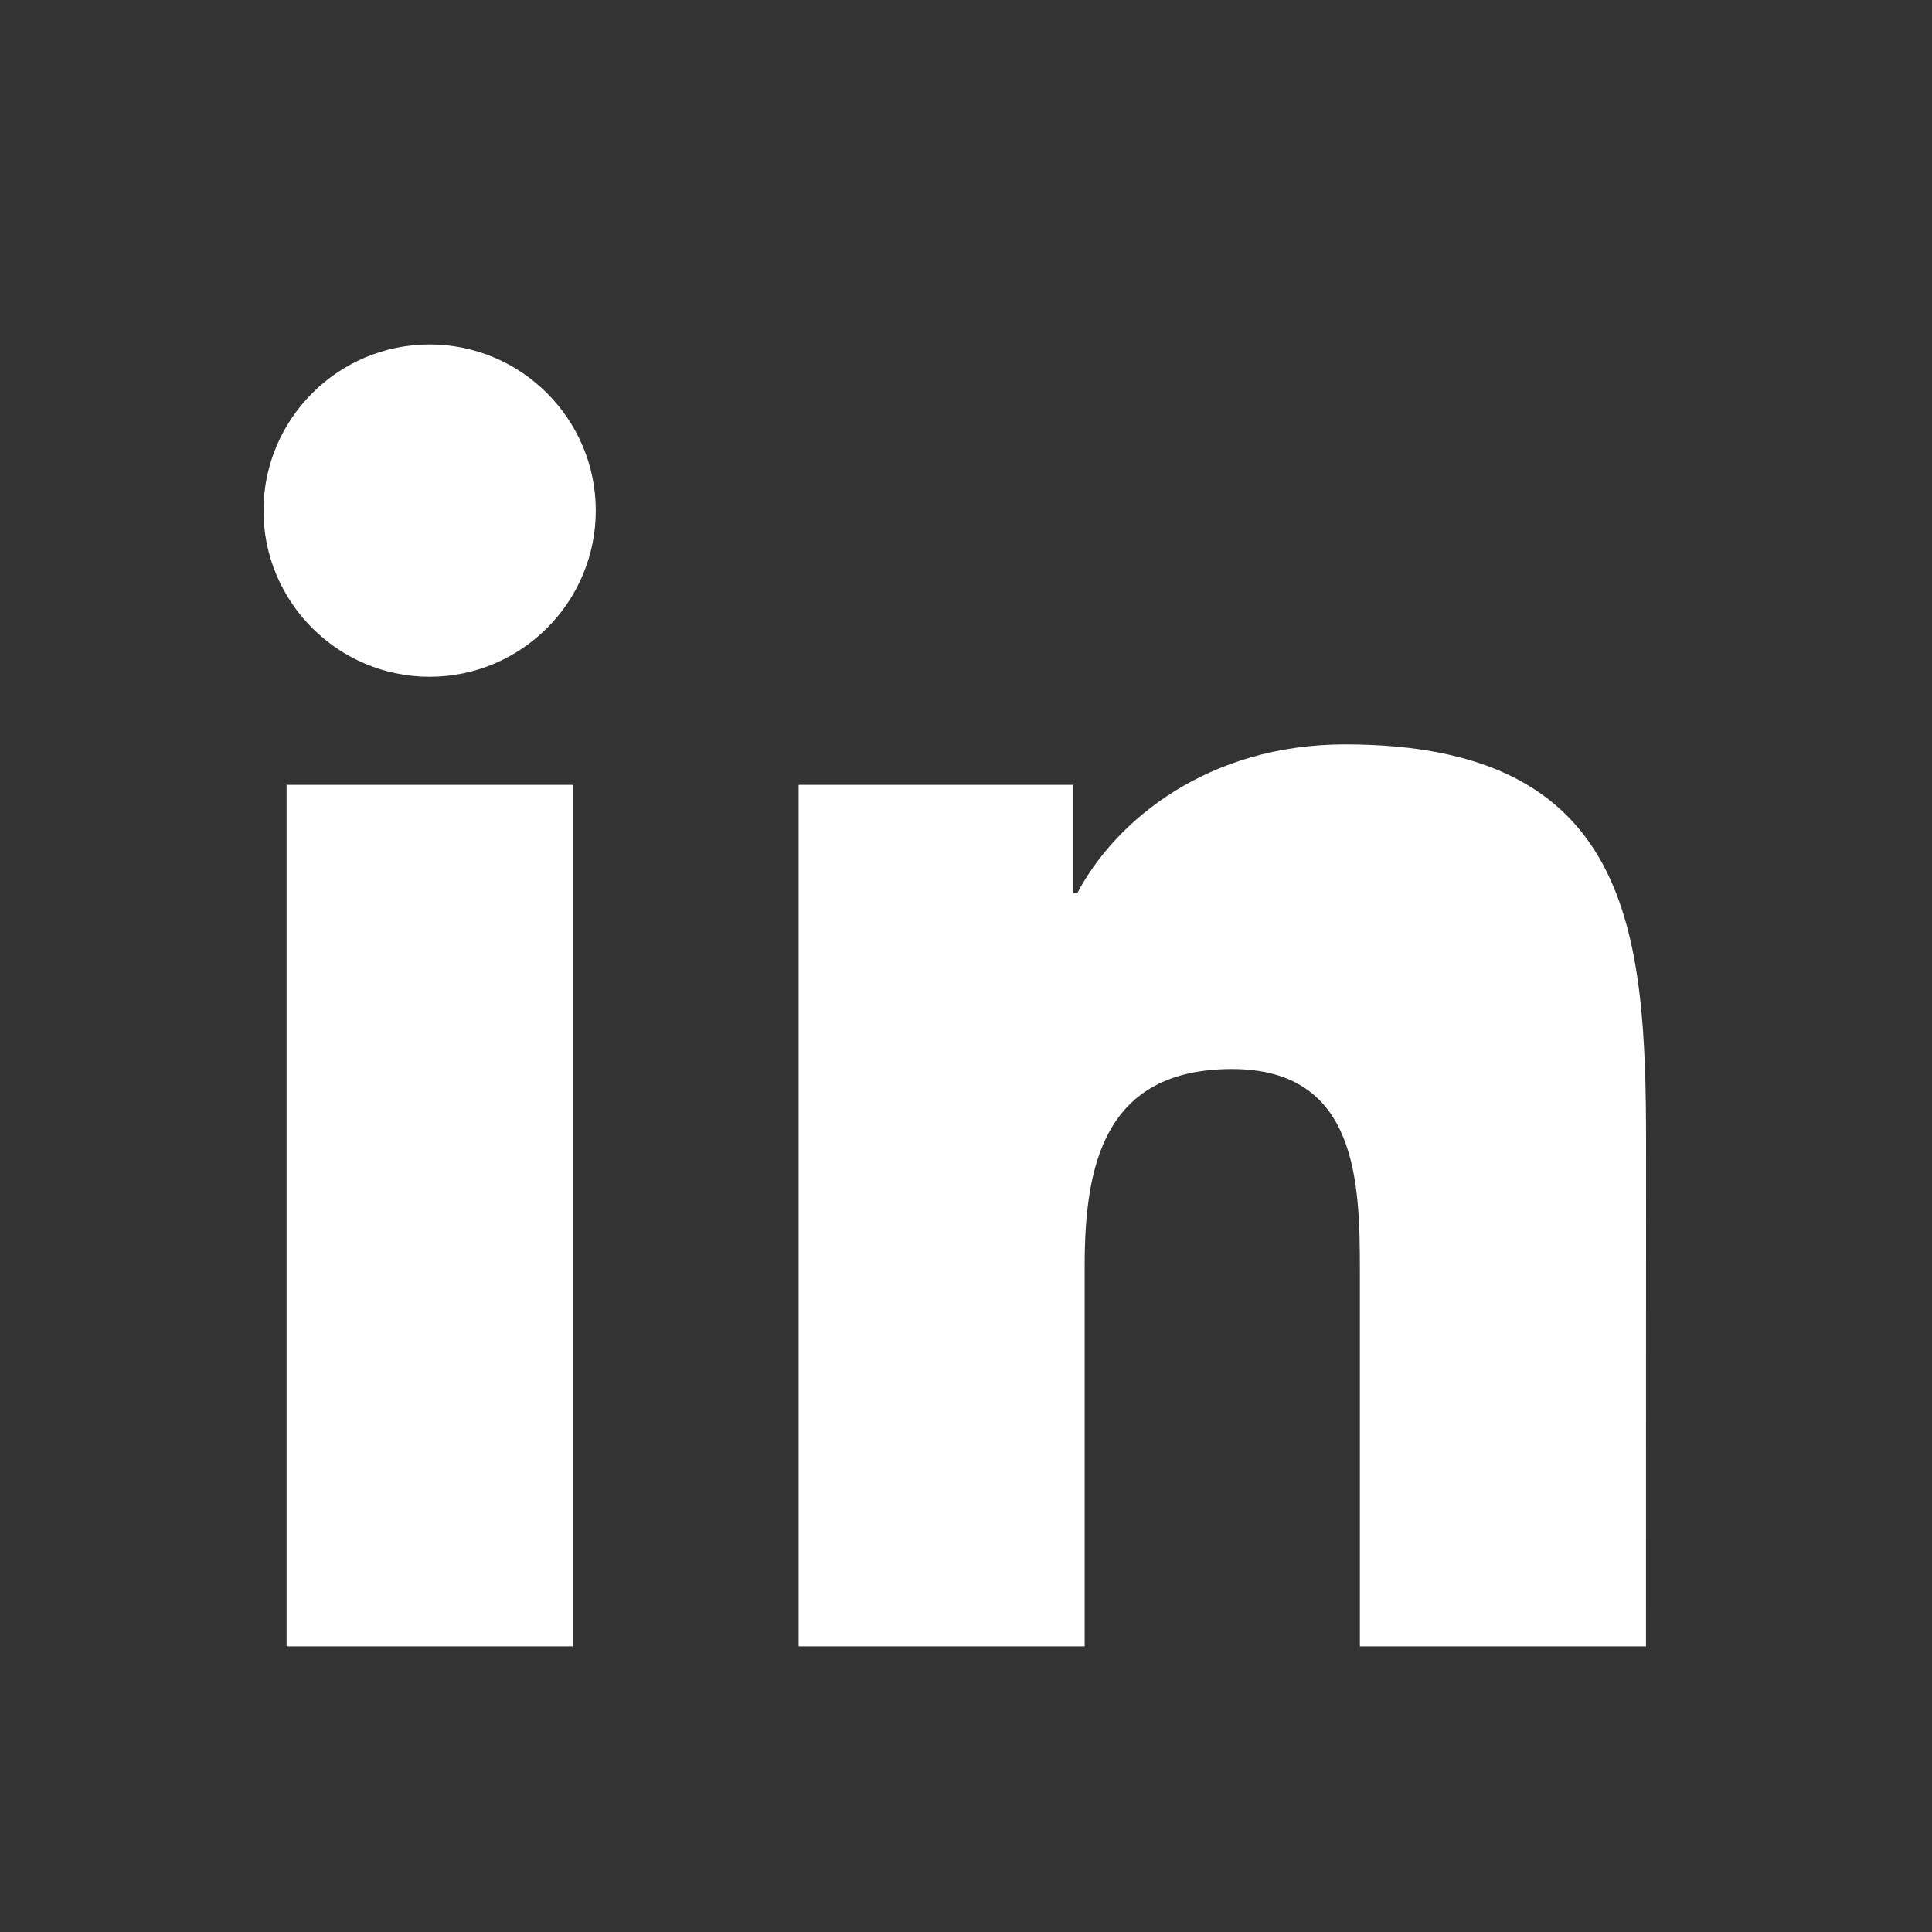
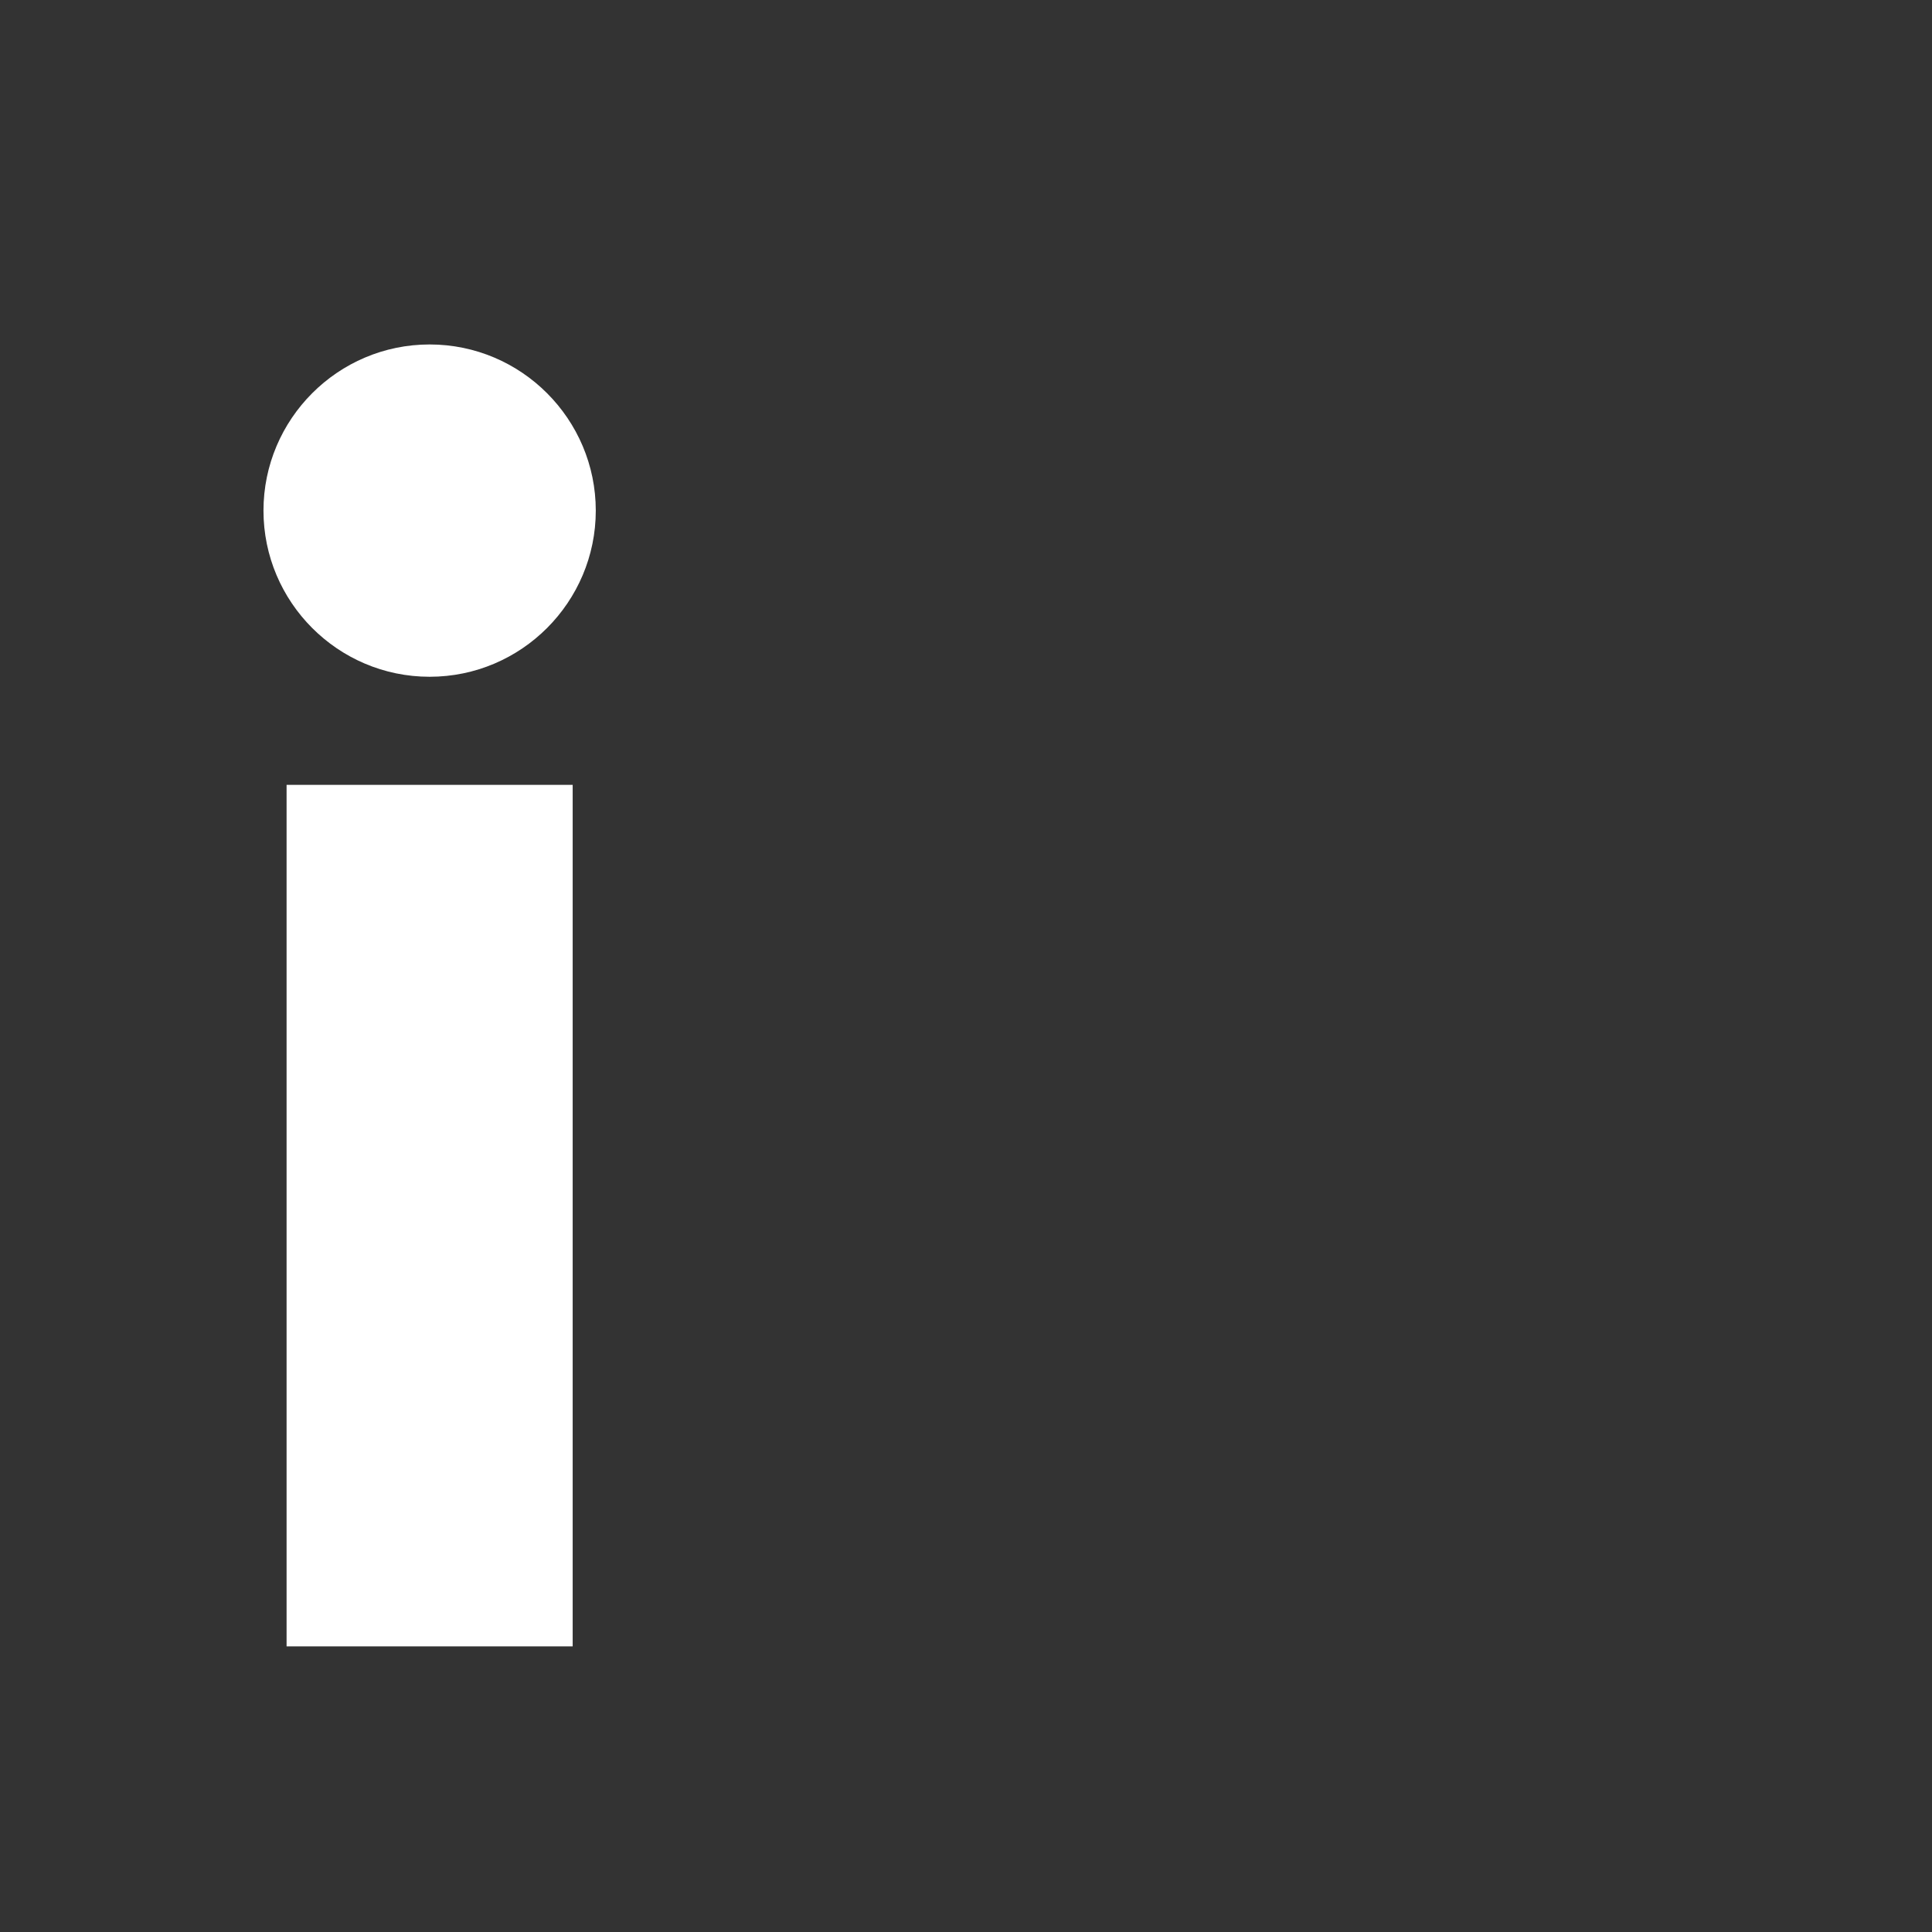
<svg xmlns="http://www.w3.org/2000/svg" width="24" height="24" viewBox="0 0 24 24" fill="none">
  <rect x="0" y="0" width="24" height="24" fill="#333333" stroke="none" />
  <path d="M5.337 8.407C4.196 8.407 3.273 7.477 3.273 6.343C3.273 5.209 4.196 4.279 5.337 4.279C6.478 4.279 7.401 5.209 7.401 6.343C7.401 7.477 6.478 8.407 5.337 8.407ZM7.114 20.452H3.56V9.75H7.114V20.452Z" fill="white" />
-   <path d="M20.447 20.452H16.893V15.804C16.893 14.698 16.872 13.28 15.304 13.28C13.715 13.28 13.474 14.48 13.474 15.724V20.452H9.921V9.75H13.334V11.094H13.383C13.858 10.195 14.999 9.247 16.71 9.247C20.274 9.247 20.448 11.586 20.448 14.215L20.447 20.452Z" fill="white" />
</svg>